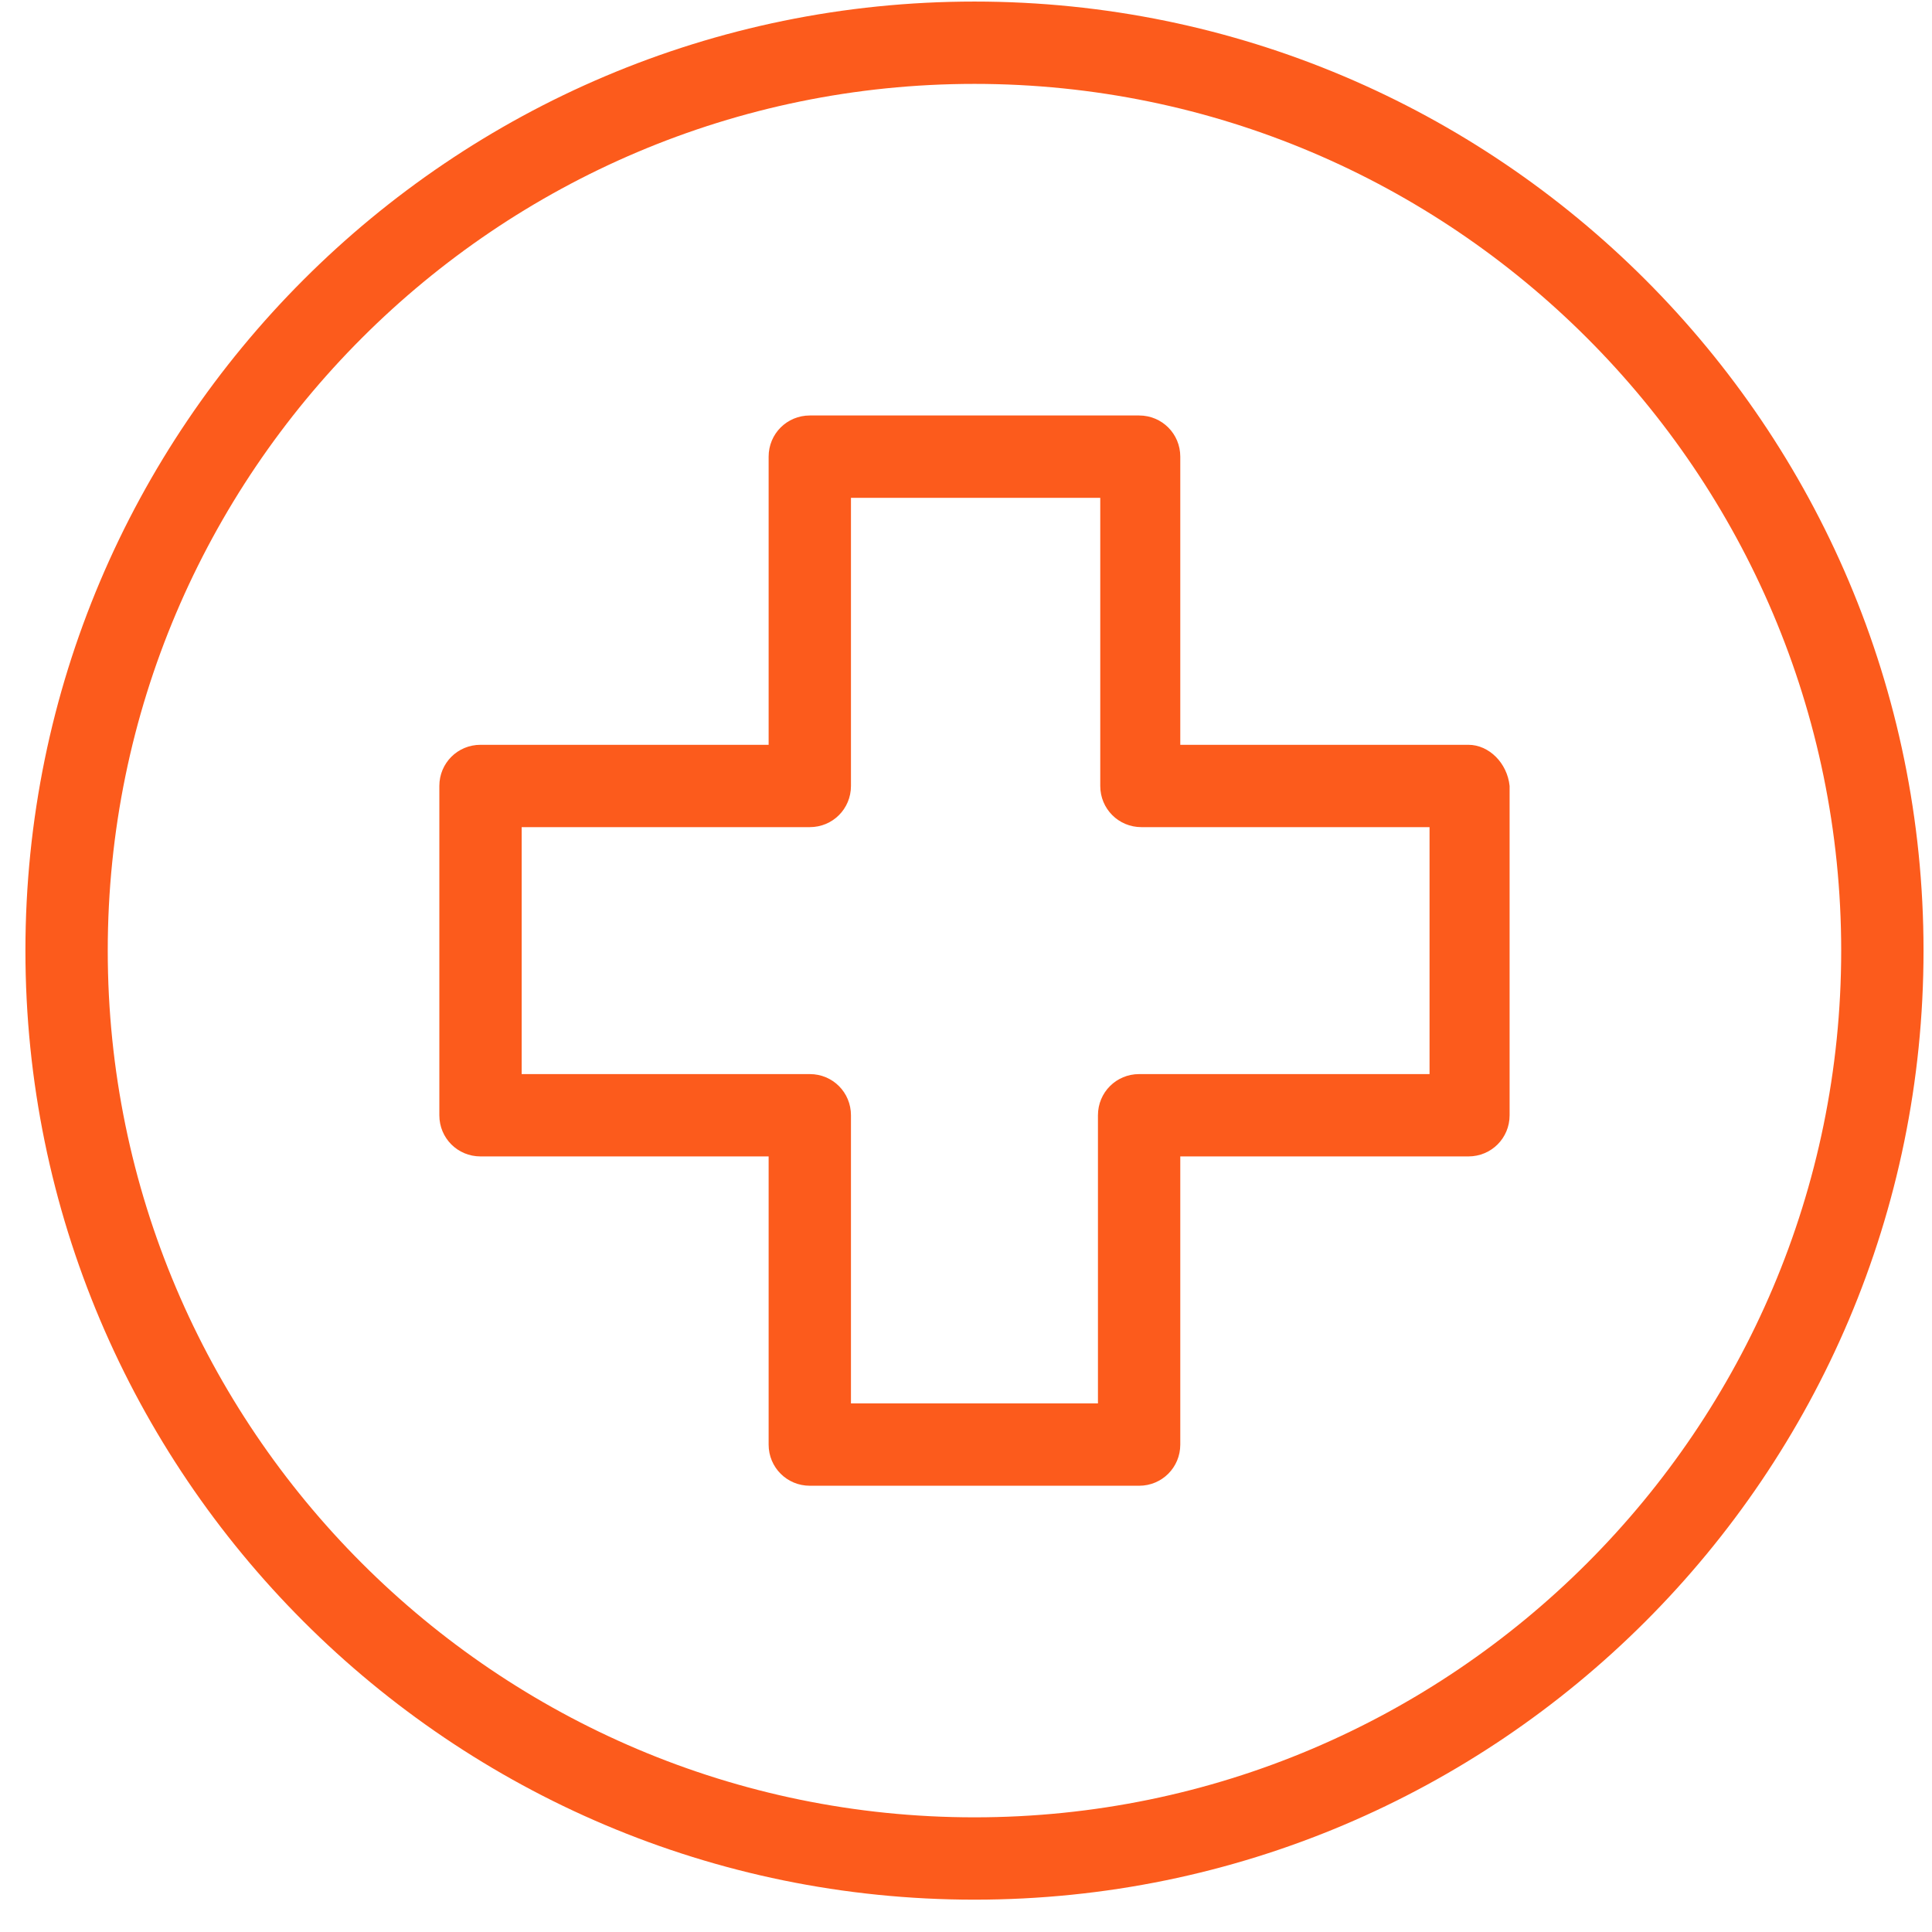
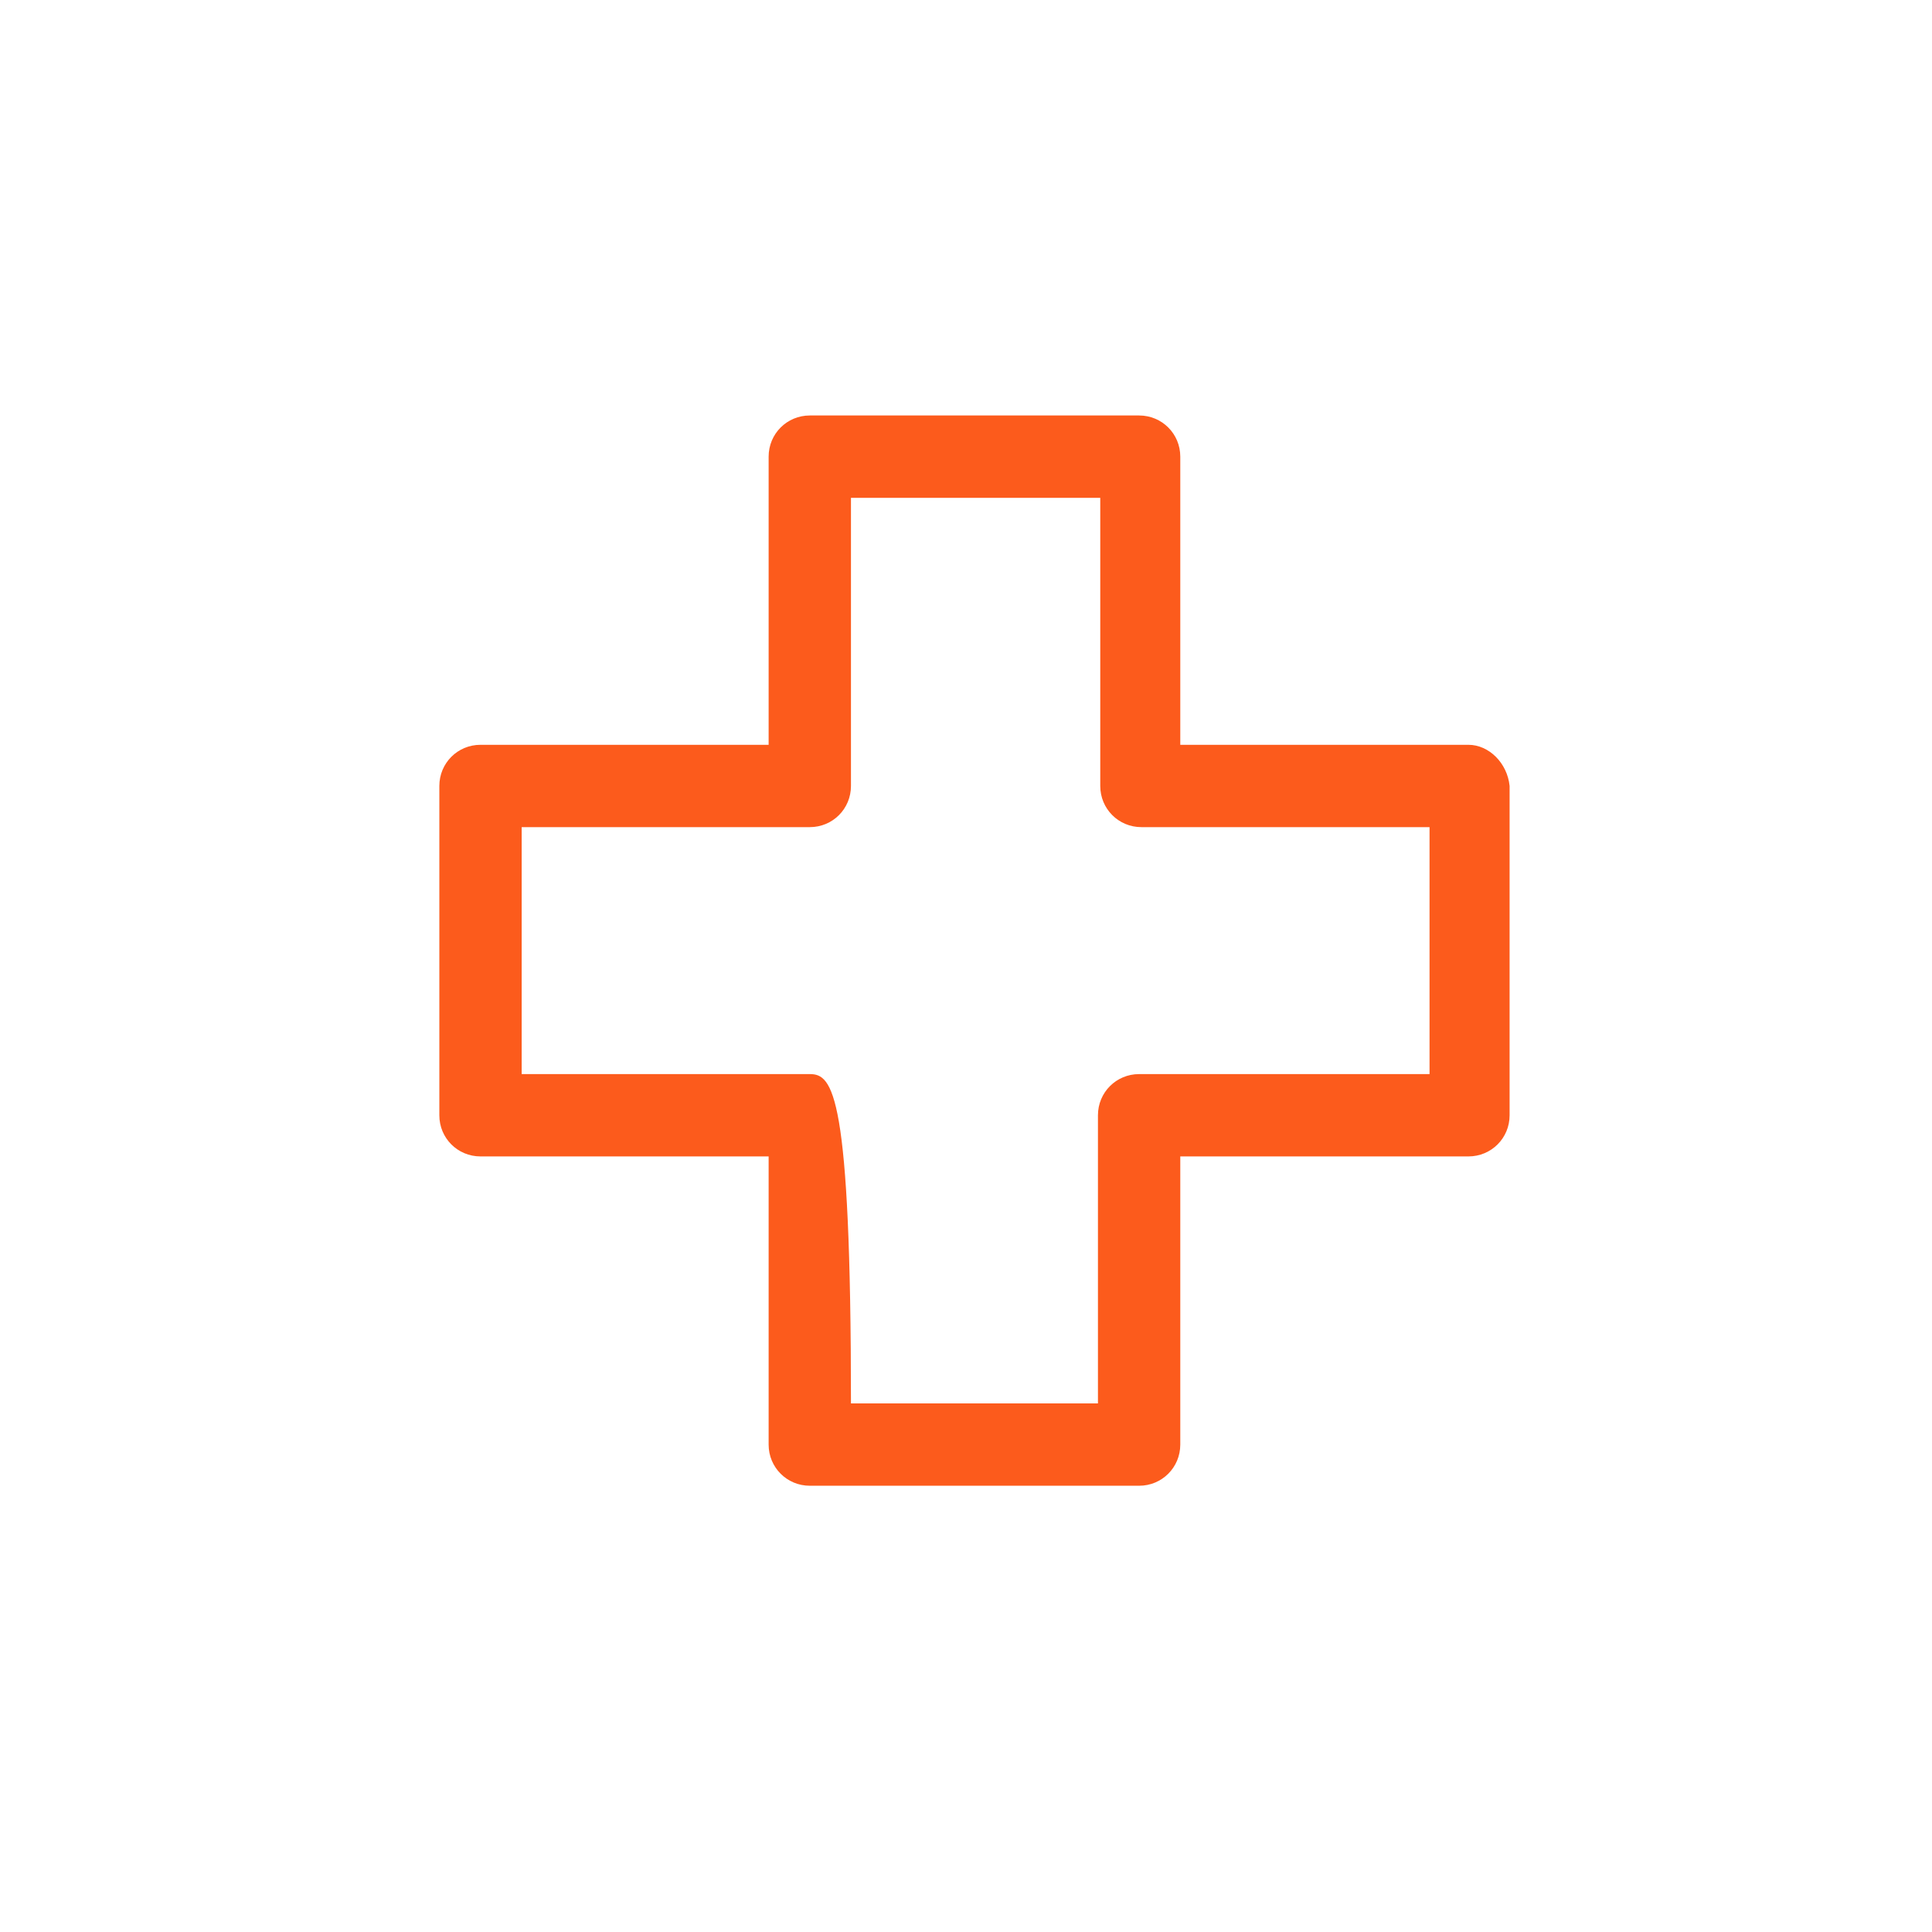
<svg xmlns="http://www.w3.org/2000/svg" width="57" height="57" viewBox="0 0 57 57" fill="none">
-   <path d="M28.75 0.046C13.299 0.046 0.75 12.595 0.75 28.046C0.75 43.497 13.299 56.046 28.75 56.046C44.2 56.046 56.75 43.497 56.75 28.046C56.75 12.595 44.2 0.046 28.75 0.046ZM28.75 53.617C14.648 53.617 3.179 42.147 3.179 28.046C3.179 13.945 14.648 2.475 28.75 2.475C42.851 2.475 54.321 13.945 54.321 28.046C54.321 42.147 42.851 53.617 28.75 53.617Z" fill="#FC5B1C" />
-   <path d="M43.323 21.974H34.822V13.473C34.822 12.798 34.282 12.258 33.608 12.258H23.892C23.217 12.258 22.677 12.798 22.677 13.473V21.974H14.176C13.501 21.974 12.962 22.514 12.962 23.188V32.904C12.962 33.579 13.501 34.118 14.176 34.118H22.677V42.62C22.677 43.294 23.217 43.834 23.892 43.834H33.608C34.282 43.834 34.822 43.294 34.822 42.62V34.118H43.323C43.998 34.118 44.538 33.579 44.538 32.904V23.188C44.47 22.514 43.93 21.974 43.323 21.974ZM42.176 31.689H42.109H33.608C32.933 31.689 32.393 32.229 32.393 32.904V41.405H25.106V32.904C25.106 32.229 24.567 31.689 23.892 31.689H15.391V24.403H23.892C24.567 24.403 25.106 23.863 25.106 23.188V14.687H32.461V23.188C32.461 23.863 33 24.403 33.675 24.403H42.176V31.689Z" fill="#FC5B1C" />
+   <path d="M43.323 21.974H34.822V13.473C34.822 12.798 34.282 12.258 33.608 12.258H23.892C23.217 12.258 22.677 12.798 22.677 13.473V21.974H14.176C13.501 21.974 12.962 22.514 12.962 23.188V32.904C12.962 33.579 13.501 34.118 14.176 34.118H22.677V42.62C22.677 43.294 23.217 43.834 23.892 43.834H33.608C34.282 43.834 34.822 43.294 34.822 42.62V34.118H43.323C43.998 34.118 44.538 33.579 44.538 32.904V23.188C44.47 22.514 43.93 21.974 43.323 21.974ZM42.176 31.689H42.109H33.608C32.933 31.689 32.393 32.229 32.393 32.904V41.405H25.106C25.106 32.229 24.567 31.689 23.892 31.689H15.391V24.403H23.892C24.567 24.403 25.106 23.863 25.106 23.188V14.687H32.461V23.188C32.461 23.863 33 24.403 33.675 24.403H42.176V31.689Z" fill="#FC5B1C" />
</svg>